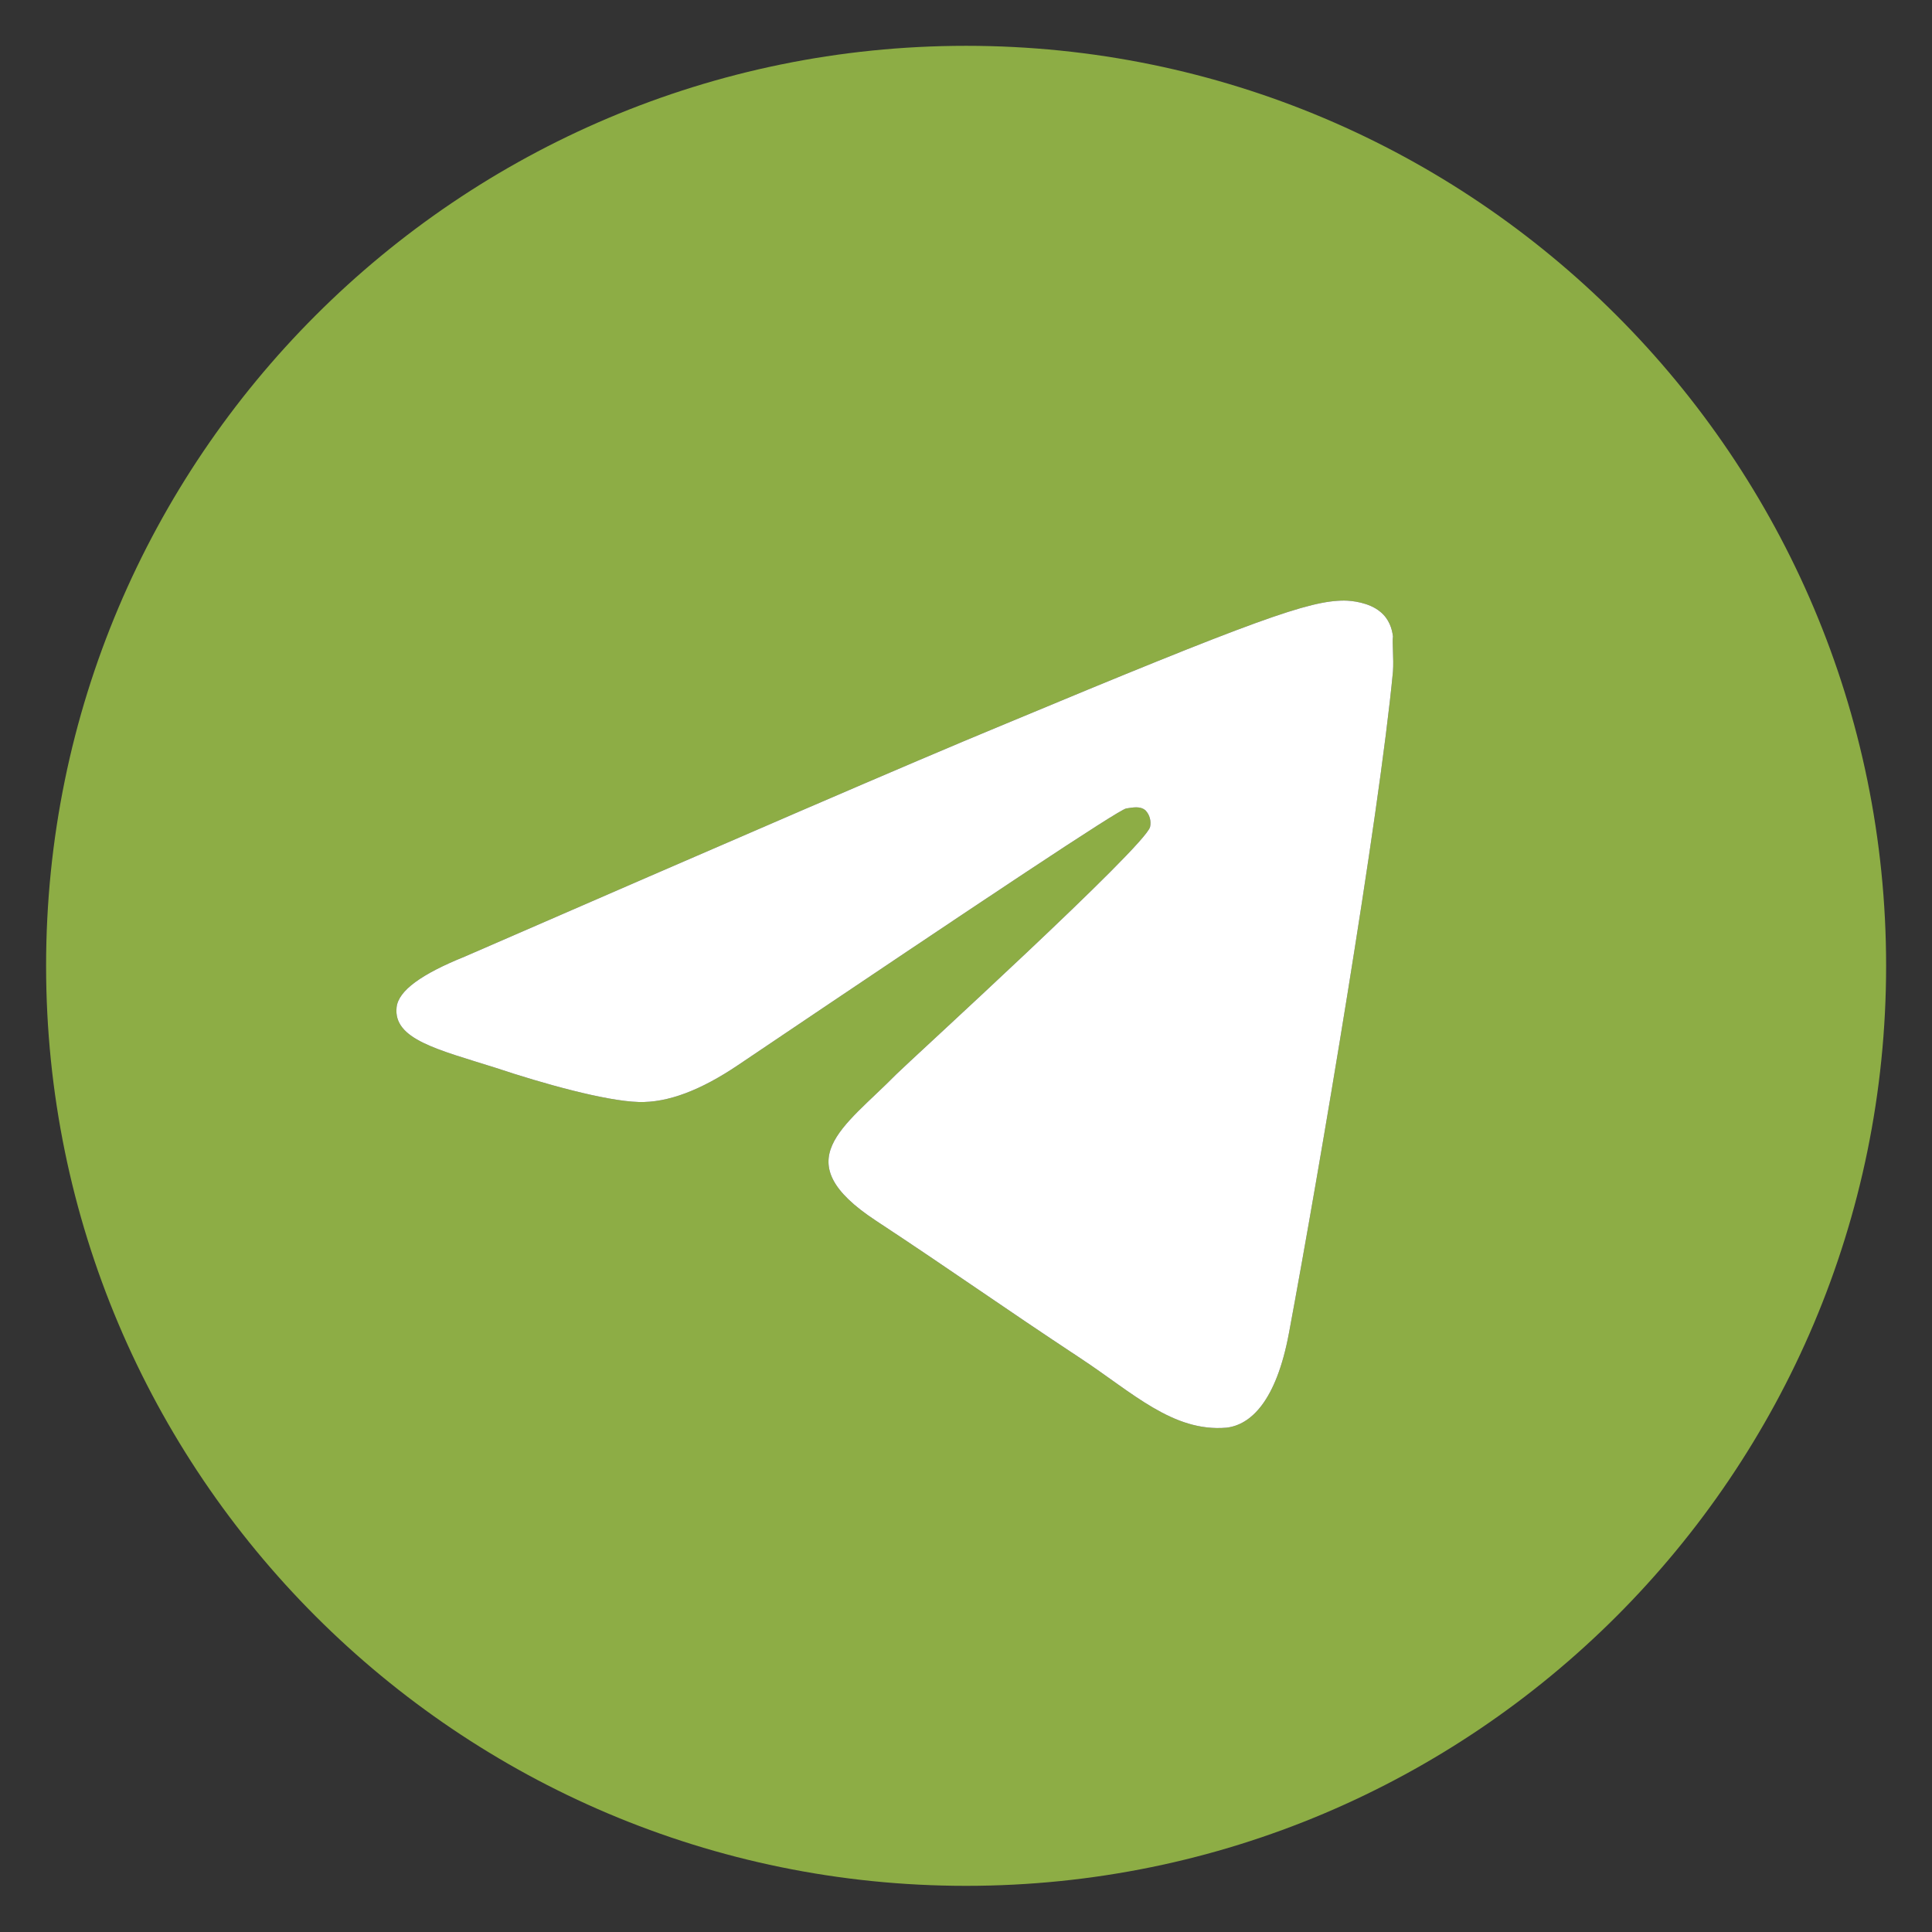
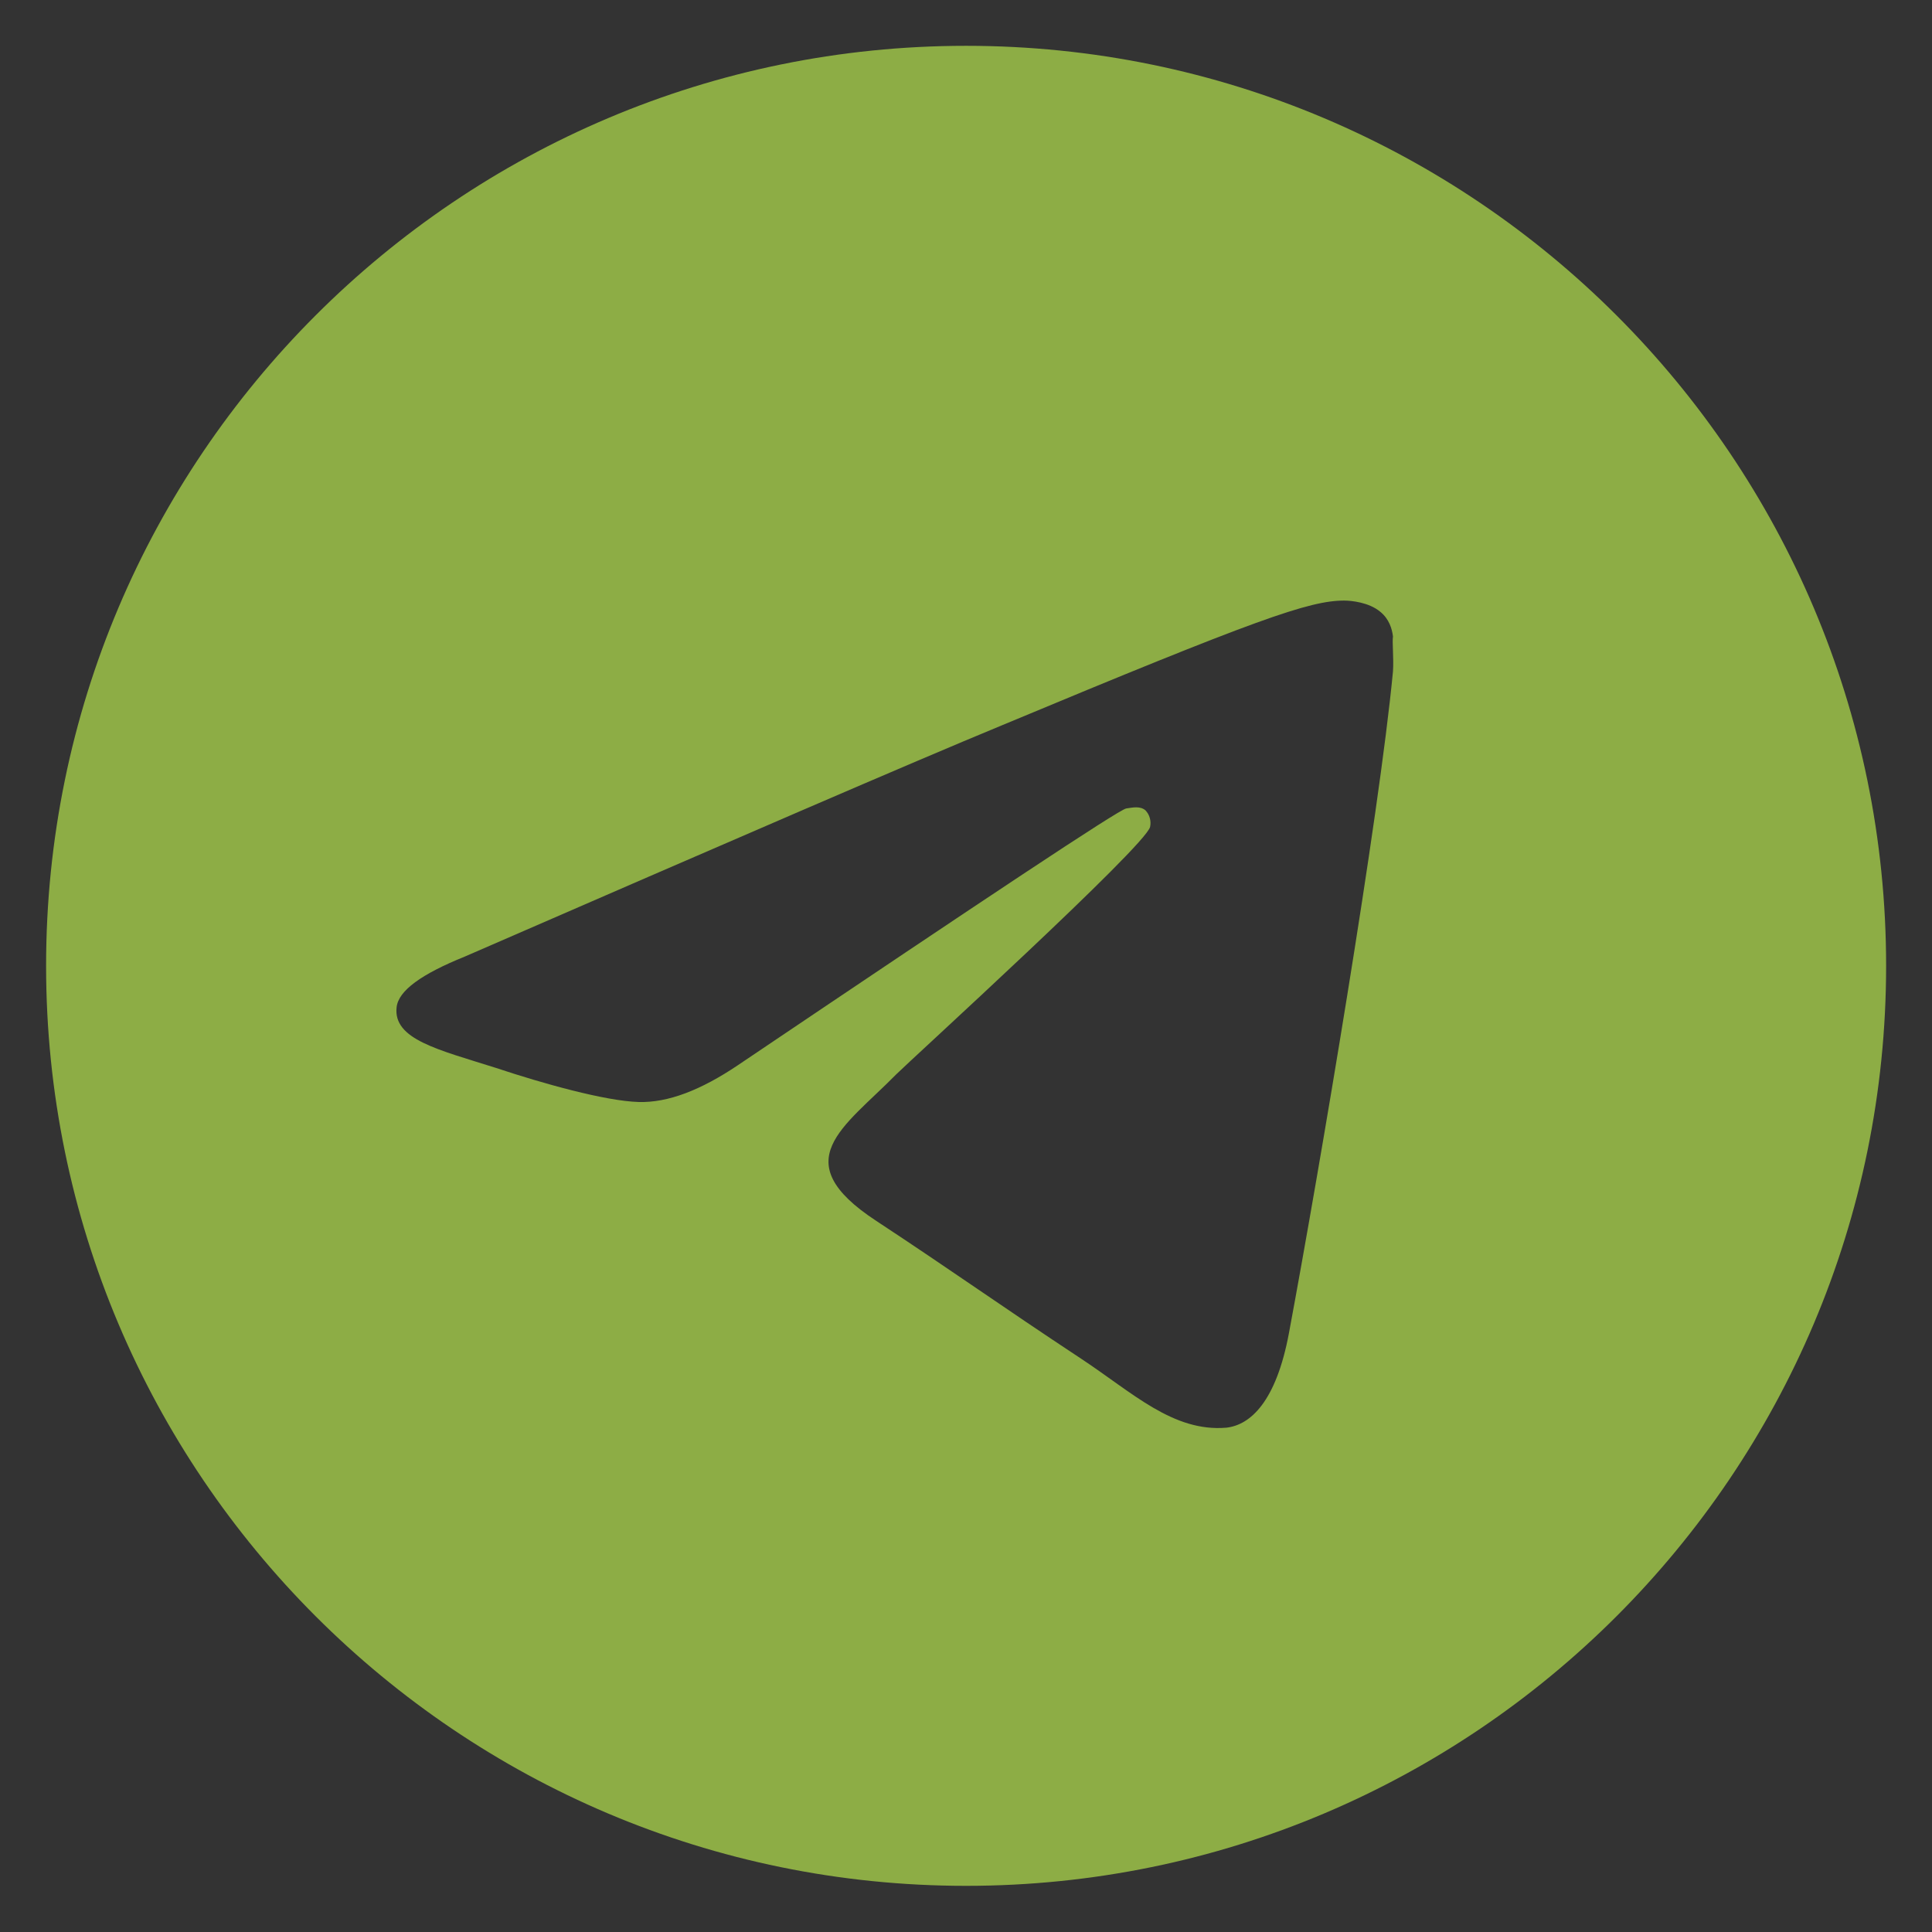
<svg xmlns="http://www.w3.org/2000/svg" width="28" height="28" viewBox="0 0 28 28" fill="none">
  <rect x="0" y="0" width="28" height="28" fill="#333333" stroke="none" />
  <path d="M14.001 0.664C6.641 0.664 0.668 6.637 0.668 13.997C0.668 21.357 6.641 27.331 14.001 27.331C21.361 27.331 27.335 21.357 27.335 13.997C27.335 6.637 21.361 0.664 14.001 0.664ZM20.188 9.731C19.988 11.837 19.121 16.957 18.681 19.317C18.495 20.317 18.121 20.651 17.775 20.691C17.001 20.757 16.415 20.184 15.668 19.691C14.495 18.917 13.828 18.437 12.695 17.691C11.375 16.824 12.228 16.344 12.988 15.571C13.188 15.371 16.601 12.264 16.668 11.984C16.677 11.942 16.676 11.898 16.664 11.856C16.653 11.814 16.631 11.776 16.601 11.744C16.521 11.677 16.415 11.704 16.321 11.717C16.201 11.744 14.335 12.984 10.695 15.437C10.161 15.797 9.681 15.984 9.255 15.971C8.775 15.957 7.868 15.704 7.188 15.477C6.348 15.211 5.695 15.064 5.748 14.597C5.775 14.357 6.108 14.117 6.735 13.864C10.628 12.171 13.215 11.051 14.508 10.517C18.215 8.971 18.975 8.704 19.481 8.704C19.588 8.704 19.841 8.731 20.001 8.864C20.135 8.971 20.175 9.117 20.188 9.224C20.175 9.304 20.201 9.544 20.188 9.731Z" fill="#8DAD45" />
-   <path d="M20.188 9.731C19.988 11.837 19.121 16.957 18.681 19.317C18.495 20.317 18.121 20.651 17.775 20.691C17.001 20.757 16.415 20.184 15.668 19.691C14.495 18.917 13.828 18.437 12.695 17.691C11.375 16.824 12.228 16.344 12.988 15.571C13.188 15.371 16.601 12.264 16.668 11.984C16.677 11.942 16.676 11.898 16.664 11.856C16.653 11.814 16.631 11.776 16.601 11.744C16.521 11.677 16.415 11.704 16.321 11.717C16.201 11.744 14.335 12.984 10.695 15.437C10.161 15.797 9.681 15.984 9.255 15.971C8.775 15.957 7.868 15.704 7.188 15.477C6.348 15.211 5.695 15.064 5.748 14.597C5.775 14.357 6.108 14.117 6.735 13.864C10.628 12.171 13.215 11.051 14.508 10.517C18.215 8.971 18.975 8.704 19.481 8.704C19.588 8.704 19.841 8.731 20.001 8.864C20.135 8.971 20.175 9.117 20.188 9.224C20.175 9.304 20.201 9.544 20.188 9.731Z" fill="white" />
</svg>